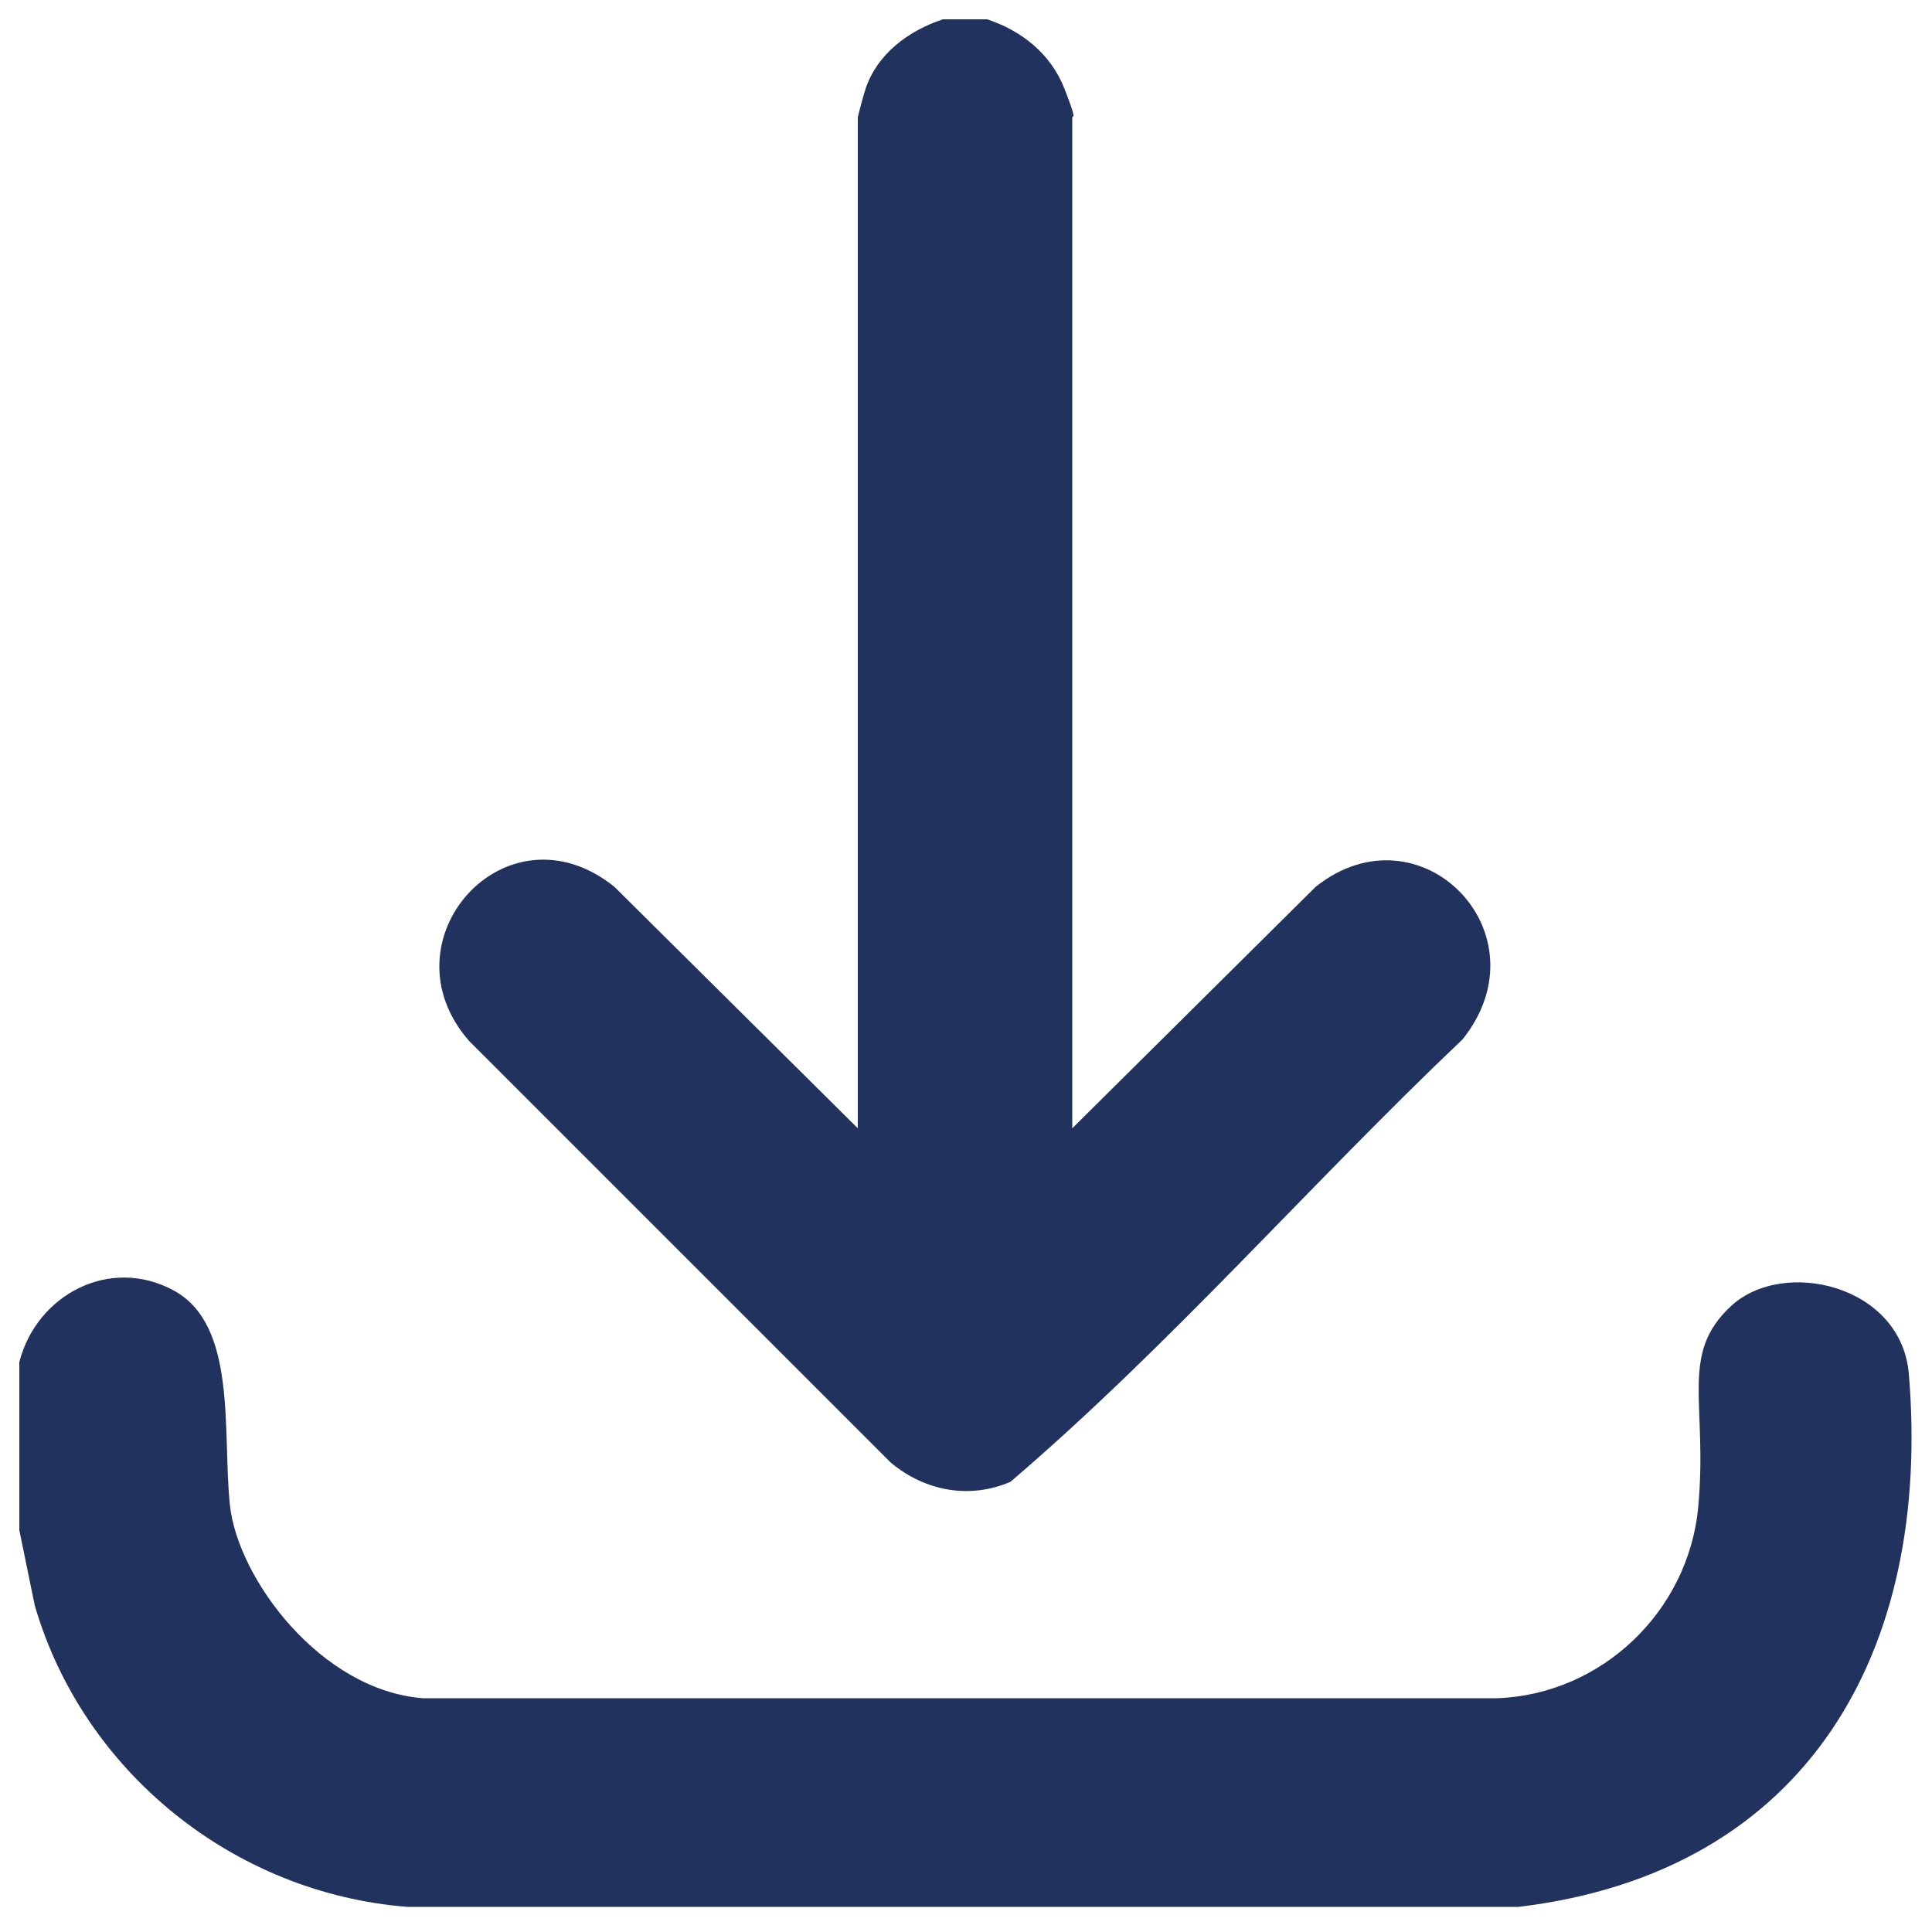
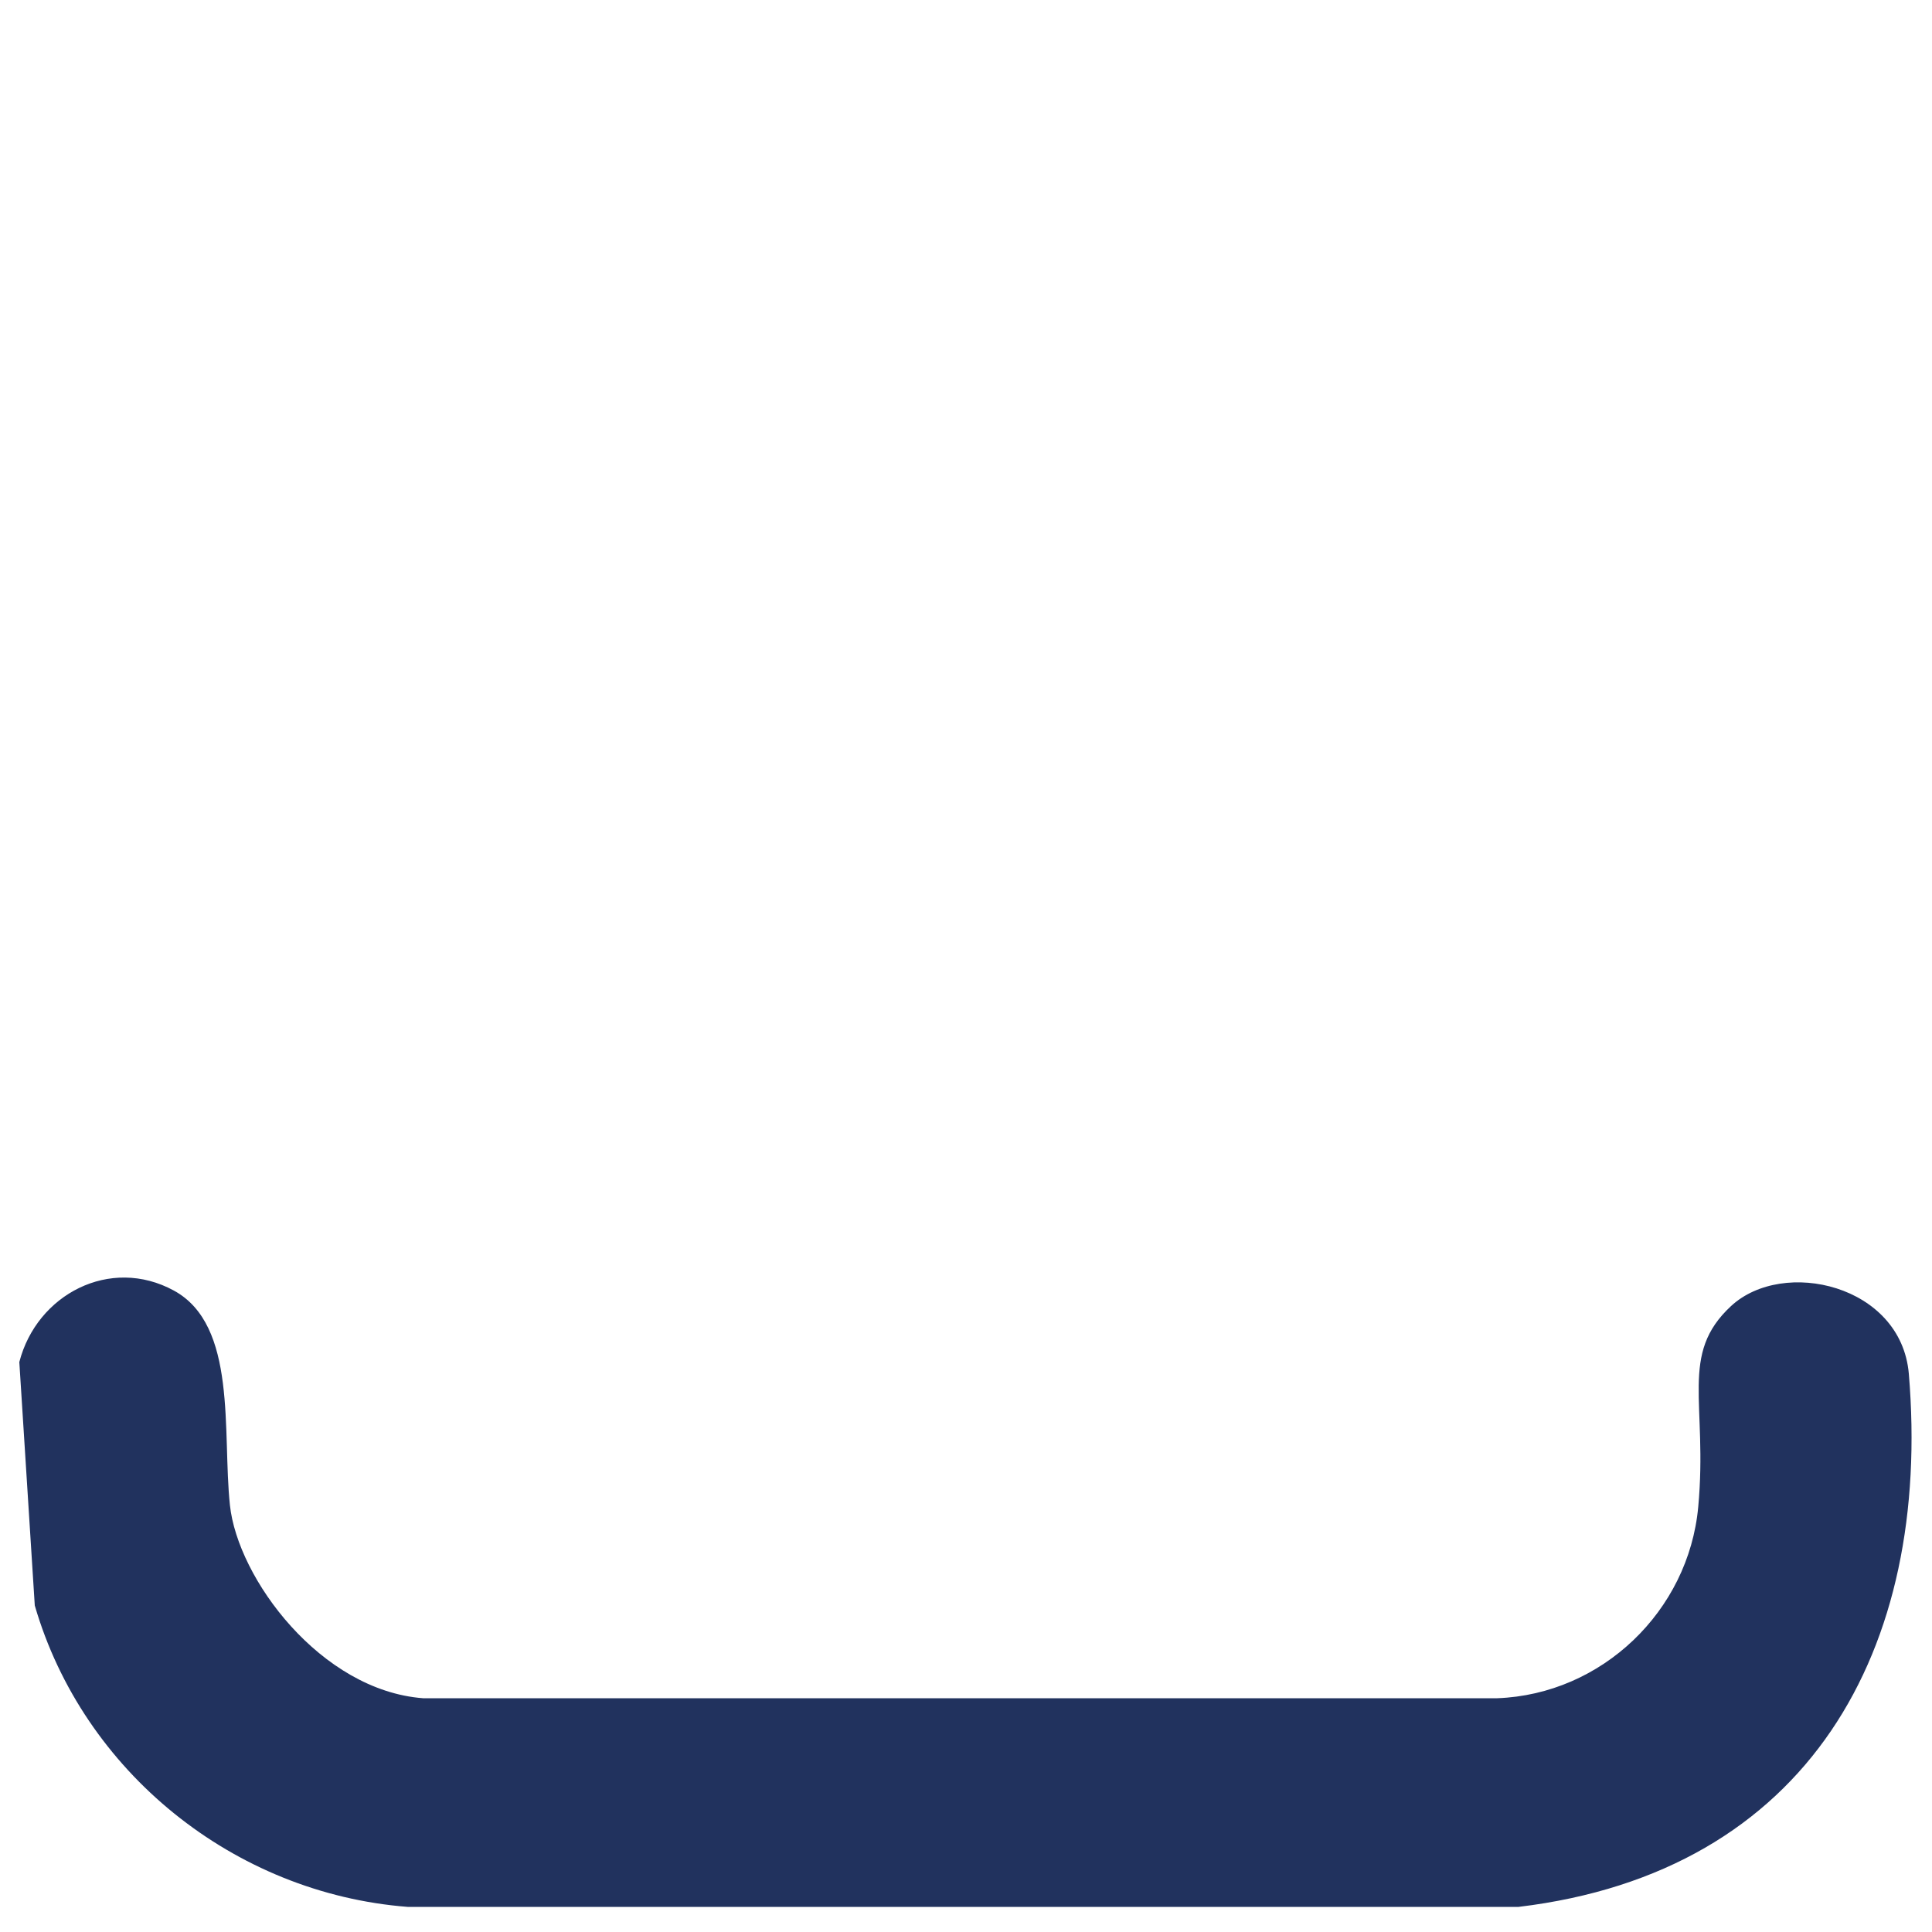
<svg xmlns="http://www.w3.org/2000/svg" width="13" height="13" xml:space="preserve" overflow="hidden">
  <g>
-     <path d="M6.643 0.13C6.877 0.208 7.072 0.364 7.163 0.598 7.254 0.832 7.215 0.767 7.215 0.793L7.215 7.592 8.853 5.967C9.555 5.408 10.413 6.279 9.841 6.994 8.814 7.969 7.878 9.048 6.799 9.971 6.526 10.088 6.227 10.036 5.993 9.841L3.159 7.007C2.561 6.331 3.406 5.382 4.134 5.967L5.772 7.592 5.772 0.793C5.772 0.78 5.811 0.637 5.824 0.598 5.902 0.364 6.11 0.208 6.344 0.13L6.643 0.13Z" fill="#21325E" />
-     <path d="M0.13 9.165C0.247 8.71 0.741 8.45 1.17 8.684 1.599 8.918 1.495 9.633 1.547 10.127 1.599 10.621 2.158 11.375 2.847 11.427L10.075 11.427C10.777 11.401 11.362 10.842 11.427 10.14 11.492 9.438 11.297 9.113 11.648 8.788 11.999 8.463 12.792 8.645 12.844 9.243 13 11.102 12.168 12.597 10.218 12.831L2.743 12.831C1.573 12.74 0.559 11.921 0.234 10.803L0.13 10.296 0.13 9.152Z" fill="#21325E" />
+     <path d="M0.13 9.165C0.247 8.71 0.741 8.45 1.17 8.684 1.599 8.918 1.495 9.633 1.547 10.127 1.599 10.621 2.158 11.375 2.847 11.427L10.075 11.427C10.777 11.401 11.362 10.842 11.427 10.14 11.492 9.438 11.297 9.113 11.648 8.788 11.999 8.463 12.792 8.645 12.844 9.243 13 11.102 12.168 12.597 10.218 12.831L2.743 12.831C1.573 12.74 0.559 11.921 0.234 10.803Z" fill="#21325E" />
  </g>
</svg>